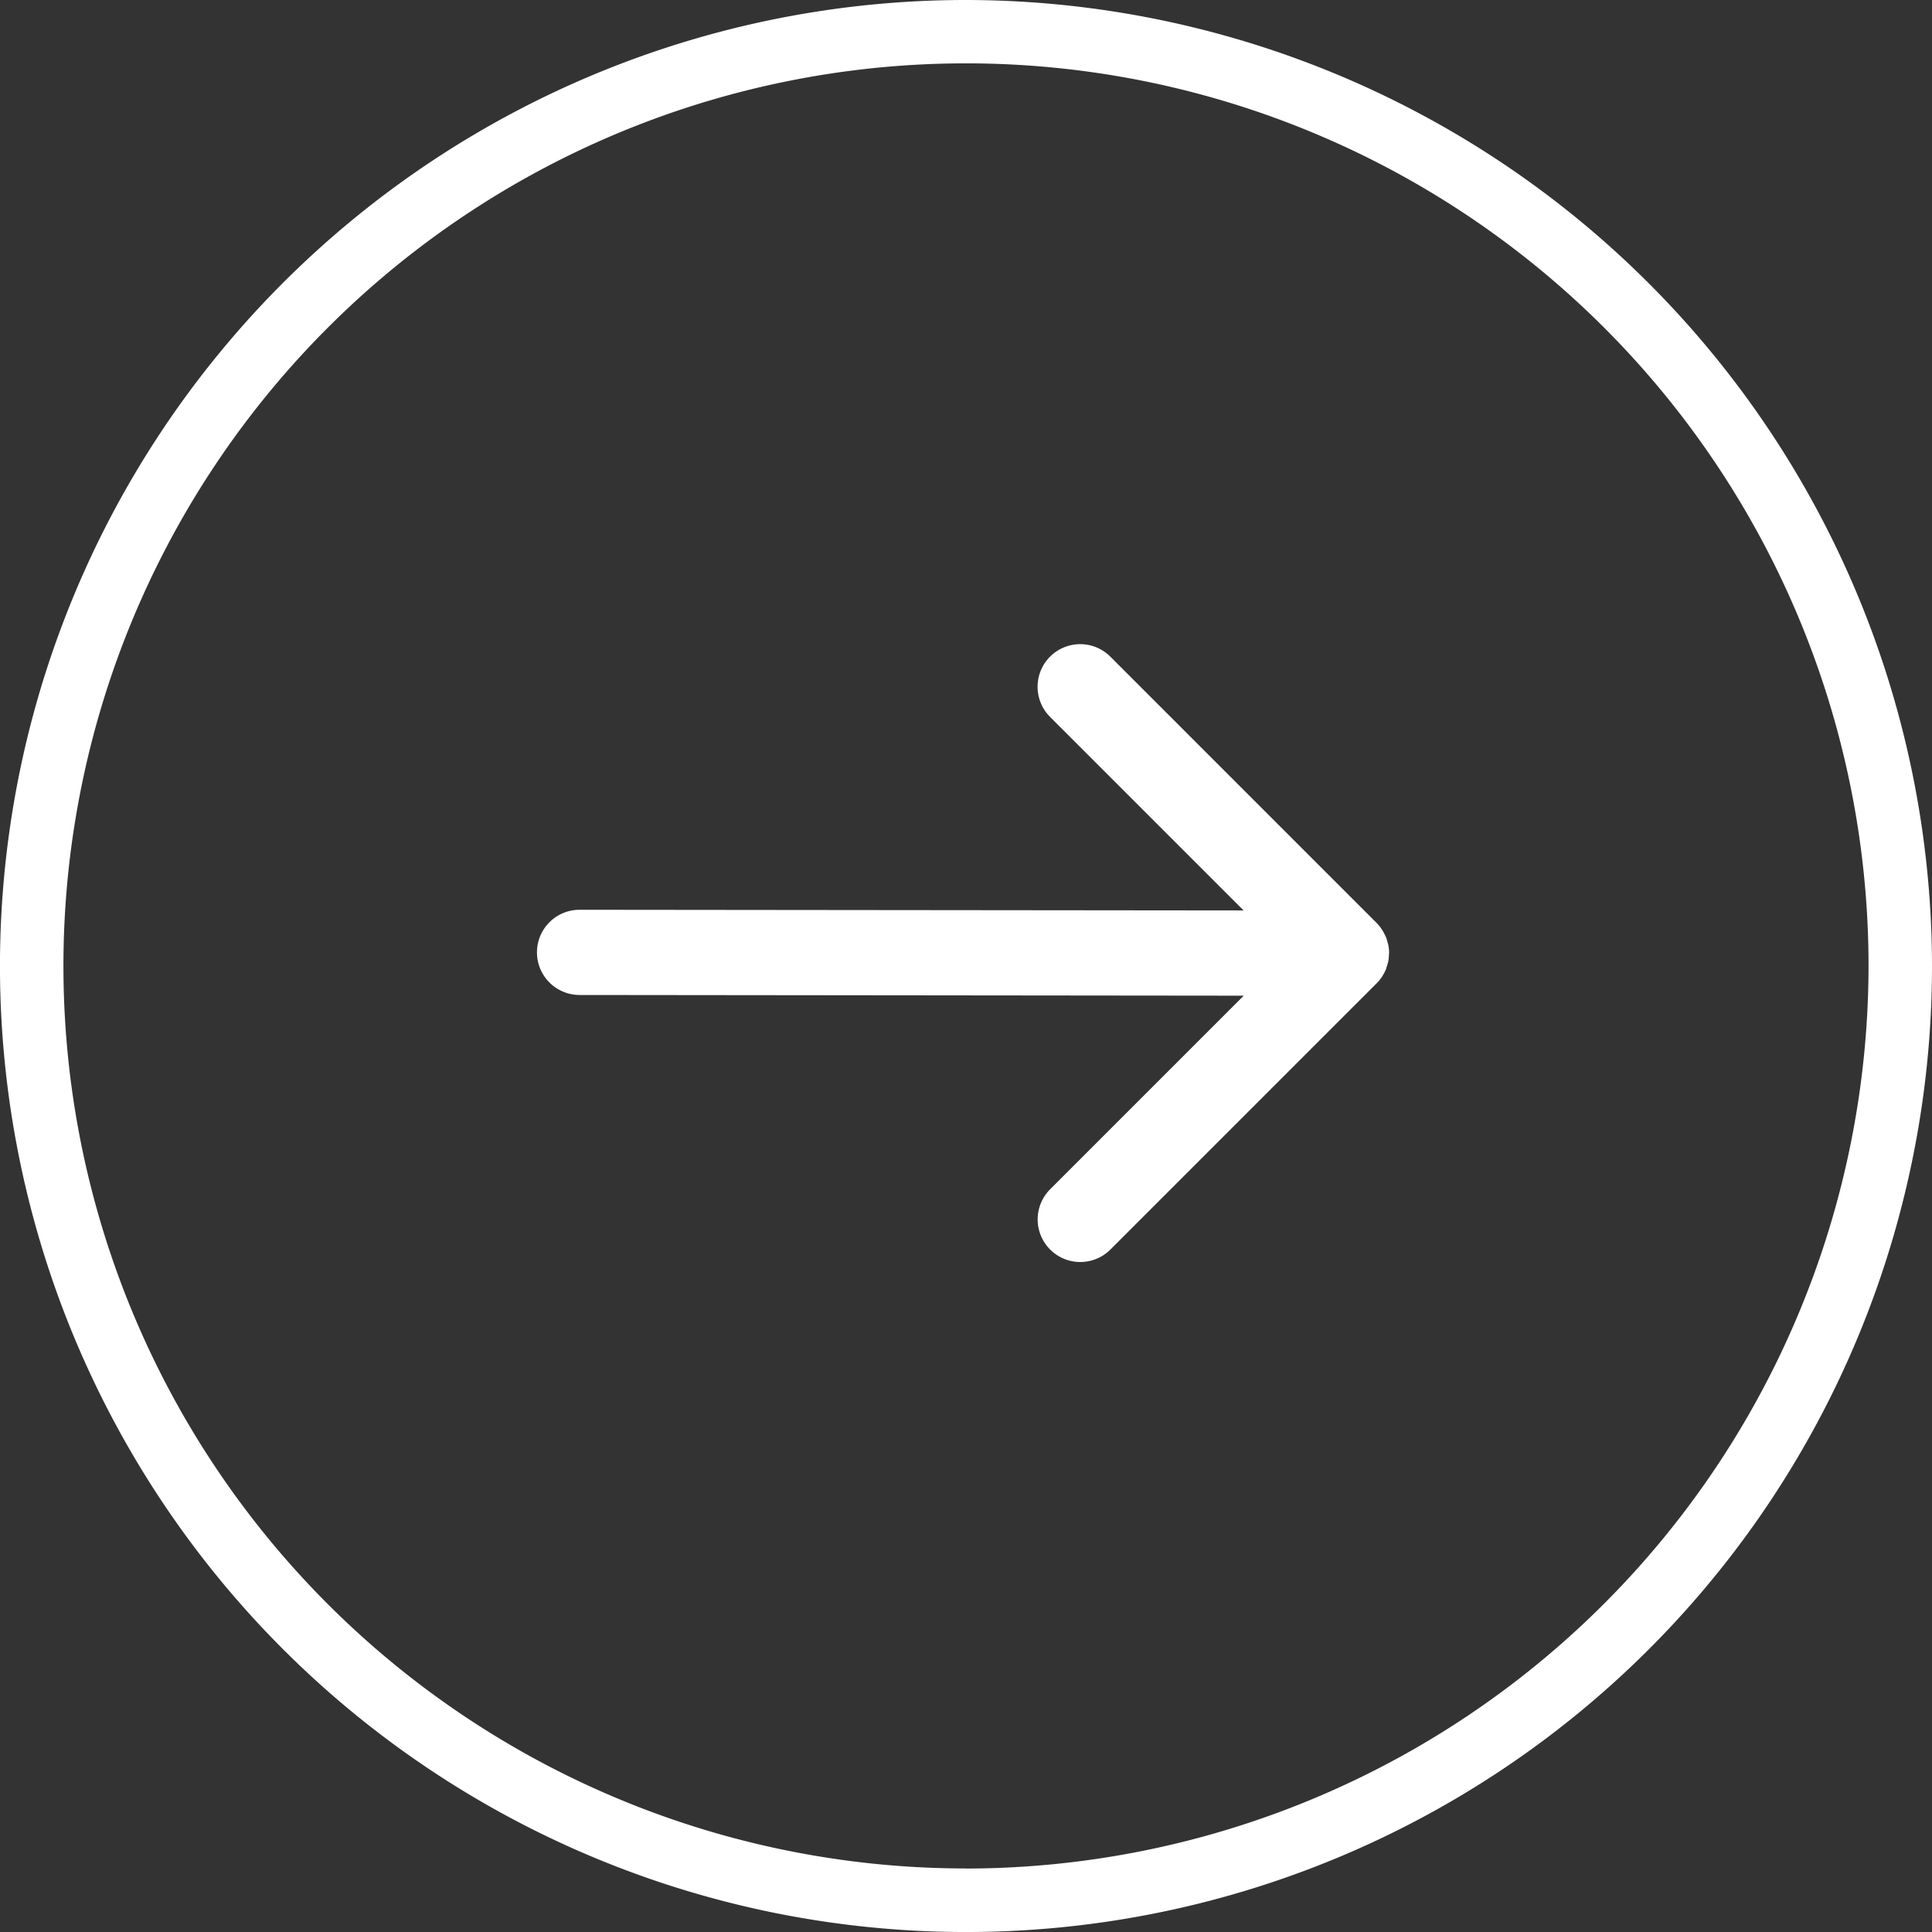
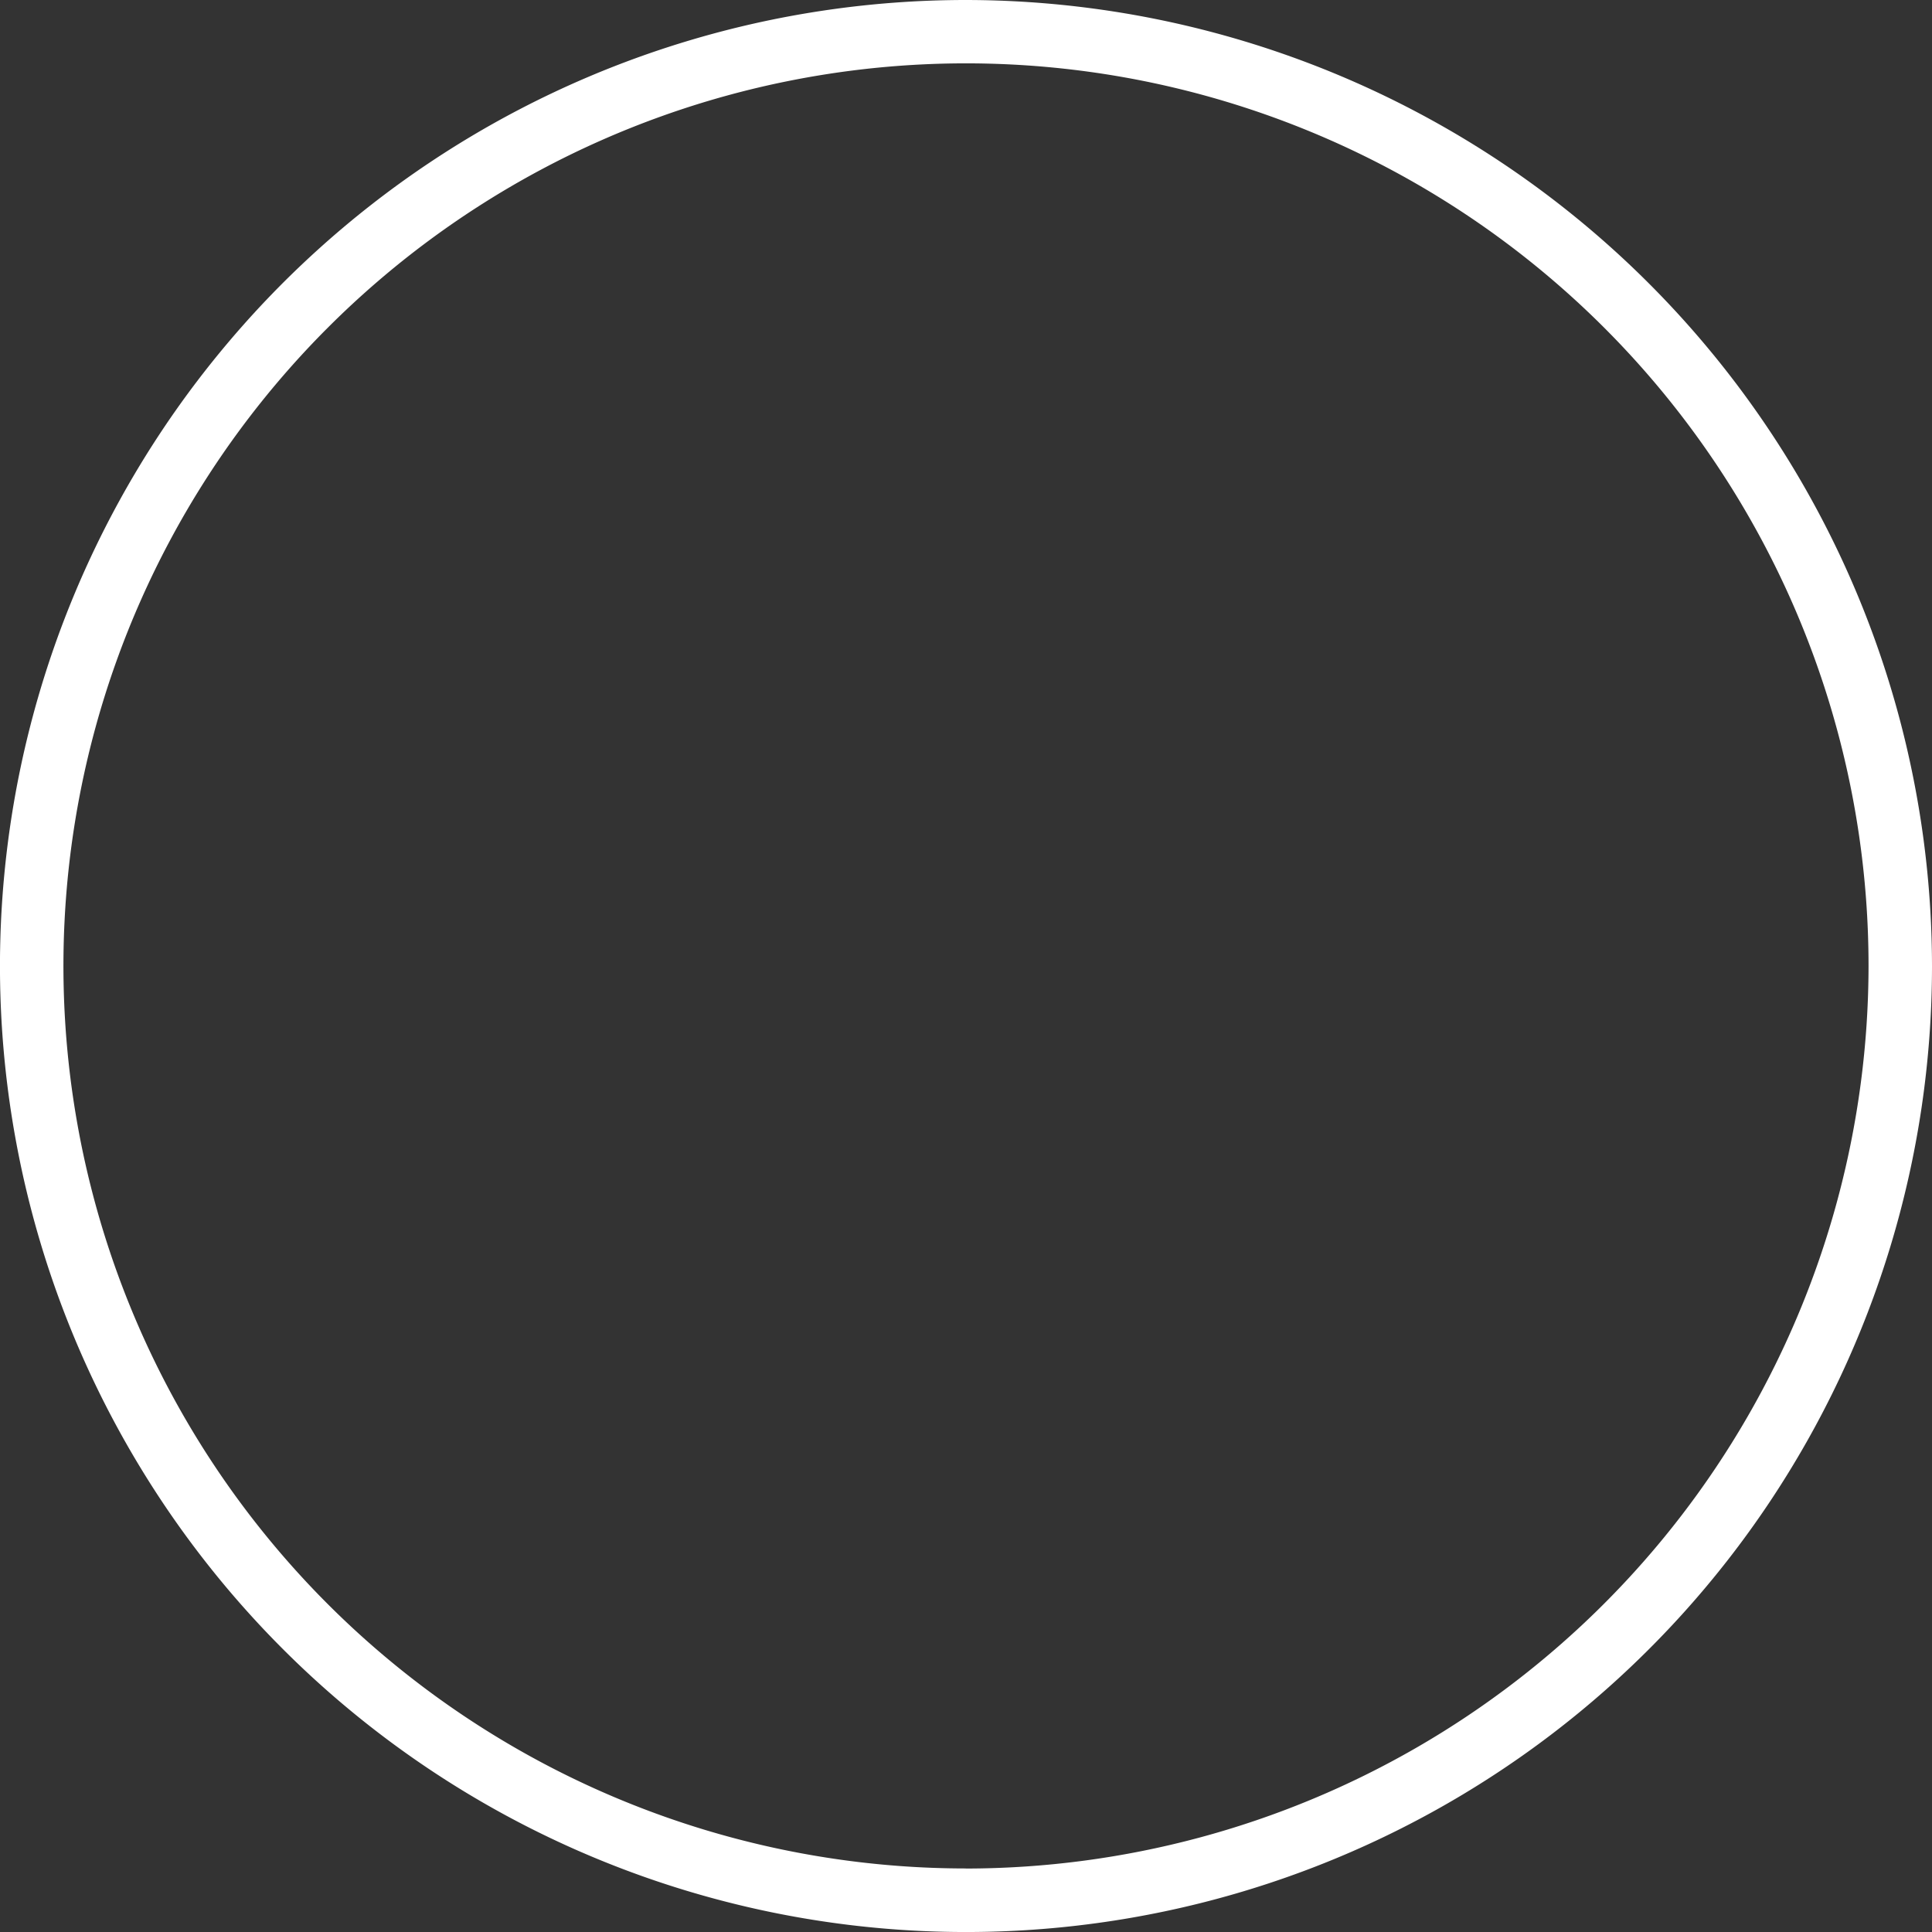
<svg xmlns="http://www.w3.org/2000/svg" width="71.967" height="71.967" viewBox="0 0 71.967 71.967">
  <rect x="0" y="0" width="71.967" height="71.967" fill="#333333" stroke="none" />
  <g transform="translate(-724 -844)">
    <path d="M458.693,693.587a35.984,35.984,0,1,0,35.984,35.984A36.025,36.025,0,0,0,458.693,693.587Zm0,69.6a33.62,33.62,0,1,1,33.62-33.619A33.657,33.657,0,0,1,458.693,763.19Z" transform="translate(301.29 150.413)" fill="#fff" />
-     <path d="M885.113,730.174c.012-.031.019-.063.029-.1a1.507,1.507,0,0,0,.059-.2,1.693,1.693,0,0,0,.024-.236c0-.023.007-.046.007-.07v0a1.654,1.654,0,0,0-.031-.314c-.005-.023-.014-.044-.02-.066a1.612,1.612,0,0,0-.072-.233c-.008-.018-.019-.033-.027-.051a1.57,1.57,0,0,0-.315-.461l-9.919-9.92a1.587,1.587,0,0,0-2.245,2.245l7.209,7.209-24.735-.025h0a1.587,1.587,0,0,0,0,3.174l24.74.026-7.211,7.211a1.587,1.587,0,1,0,2.245,2.245l9.9-9.9a1.585,1.585,0,0,0,.219-.264c.006-.009.009-.019.015-.027A1.675,1.675,0,0,0,885.113,730.174Z" transform="translate(-109.488 149.937)" fill="#fff" />
  </g>
</svg>